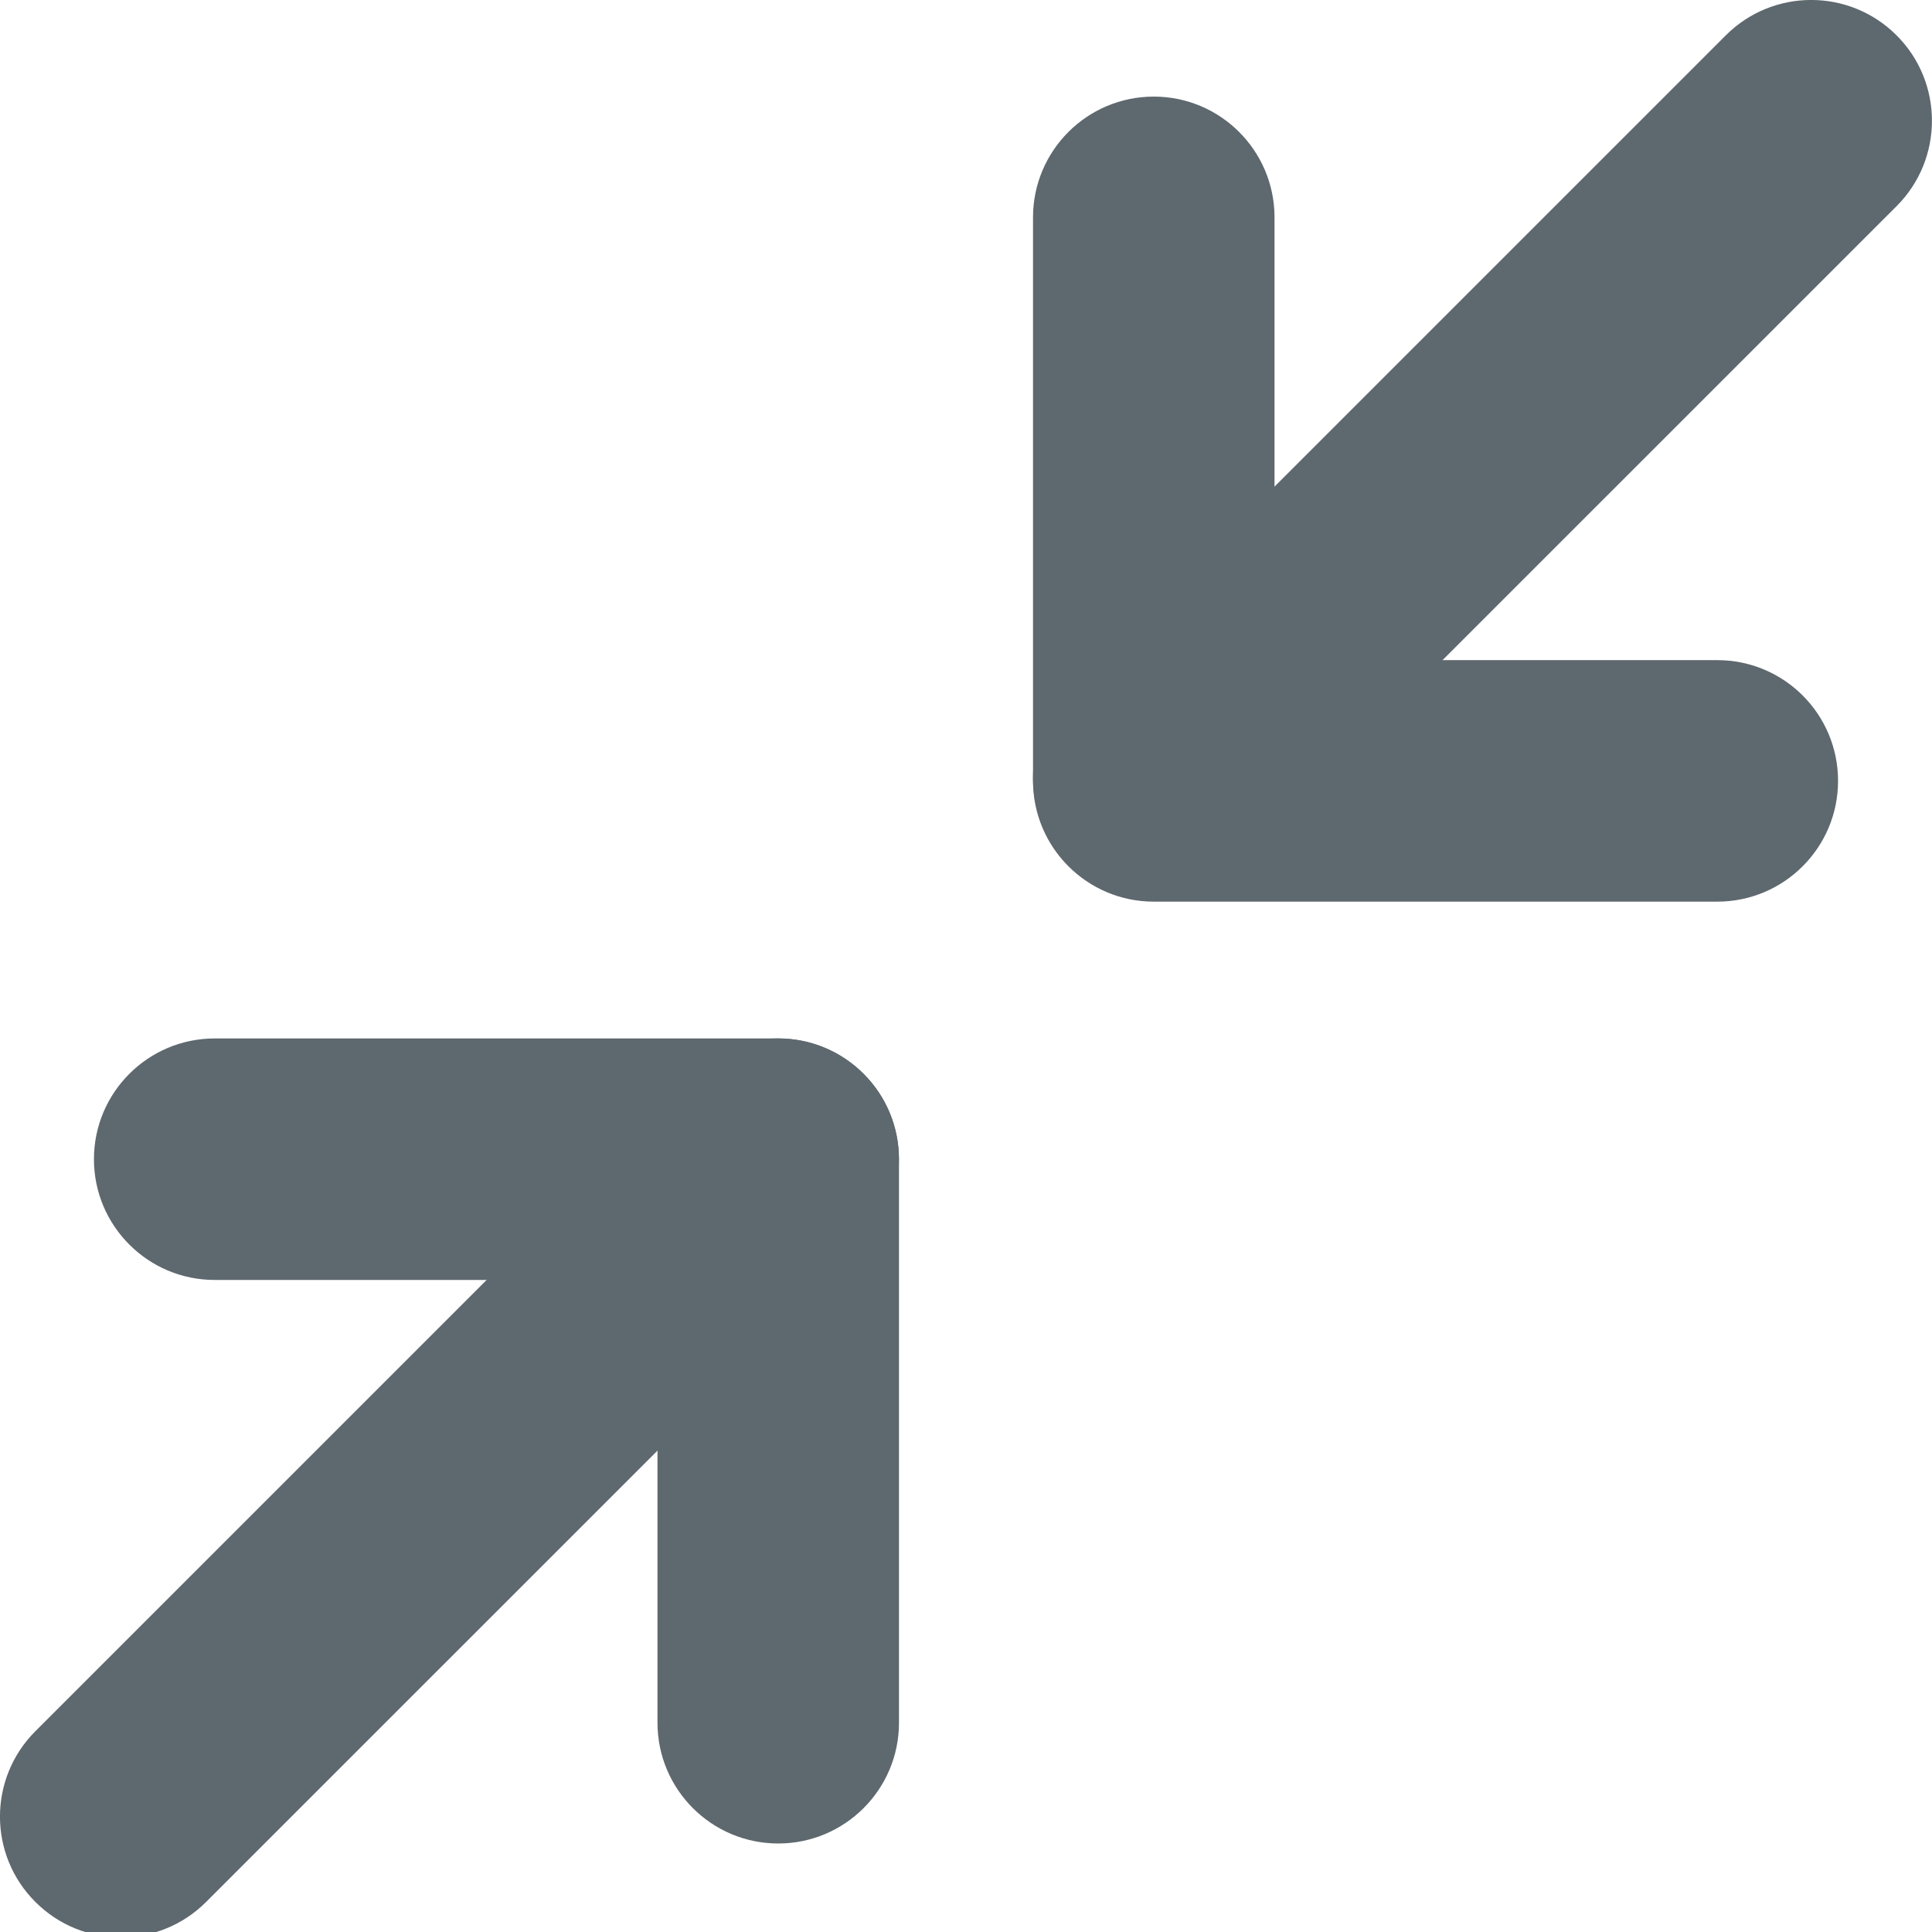
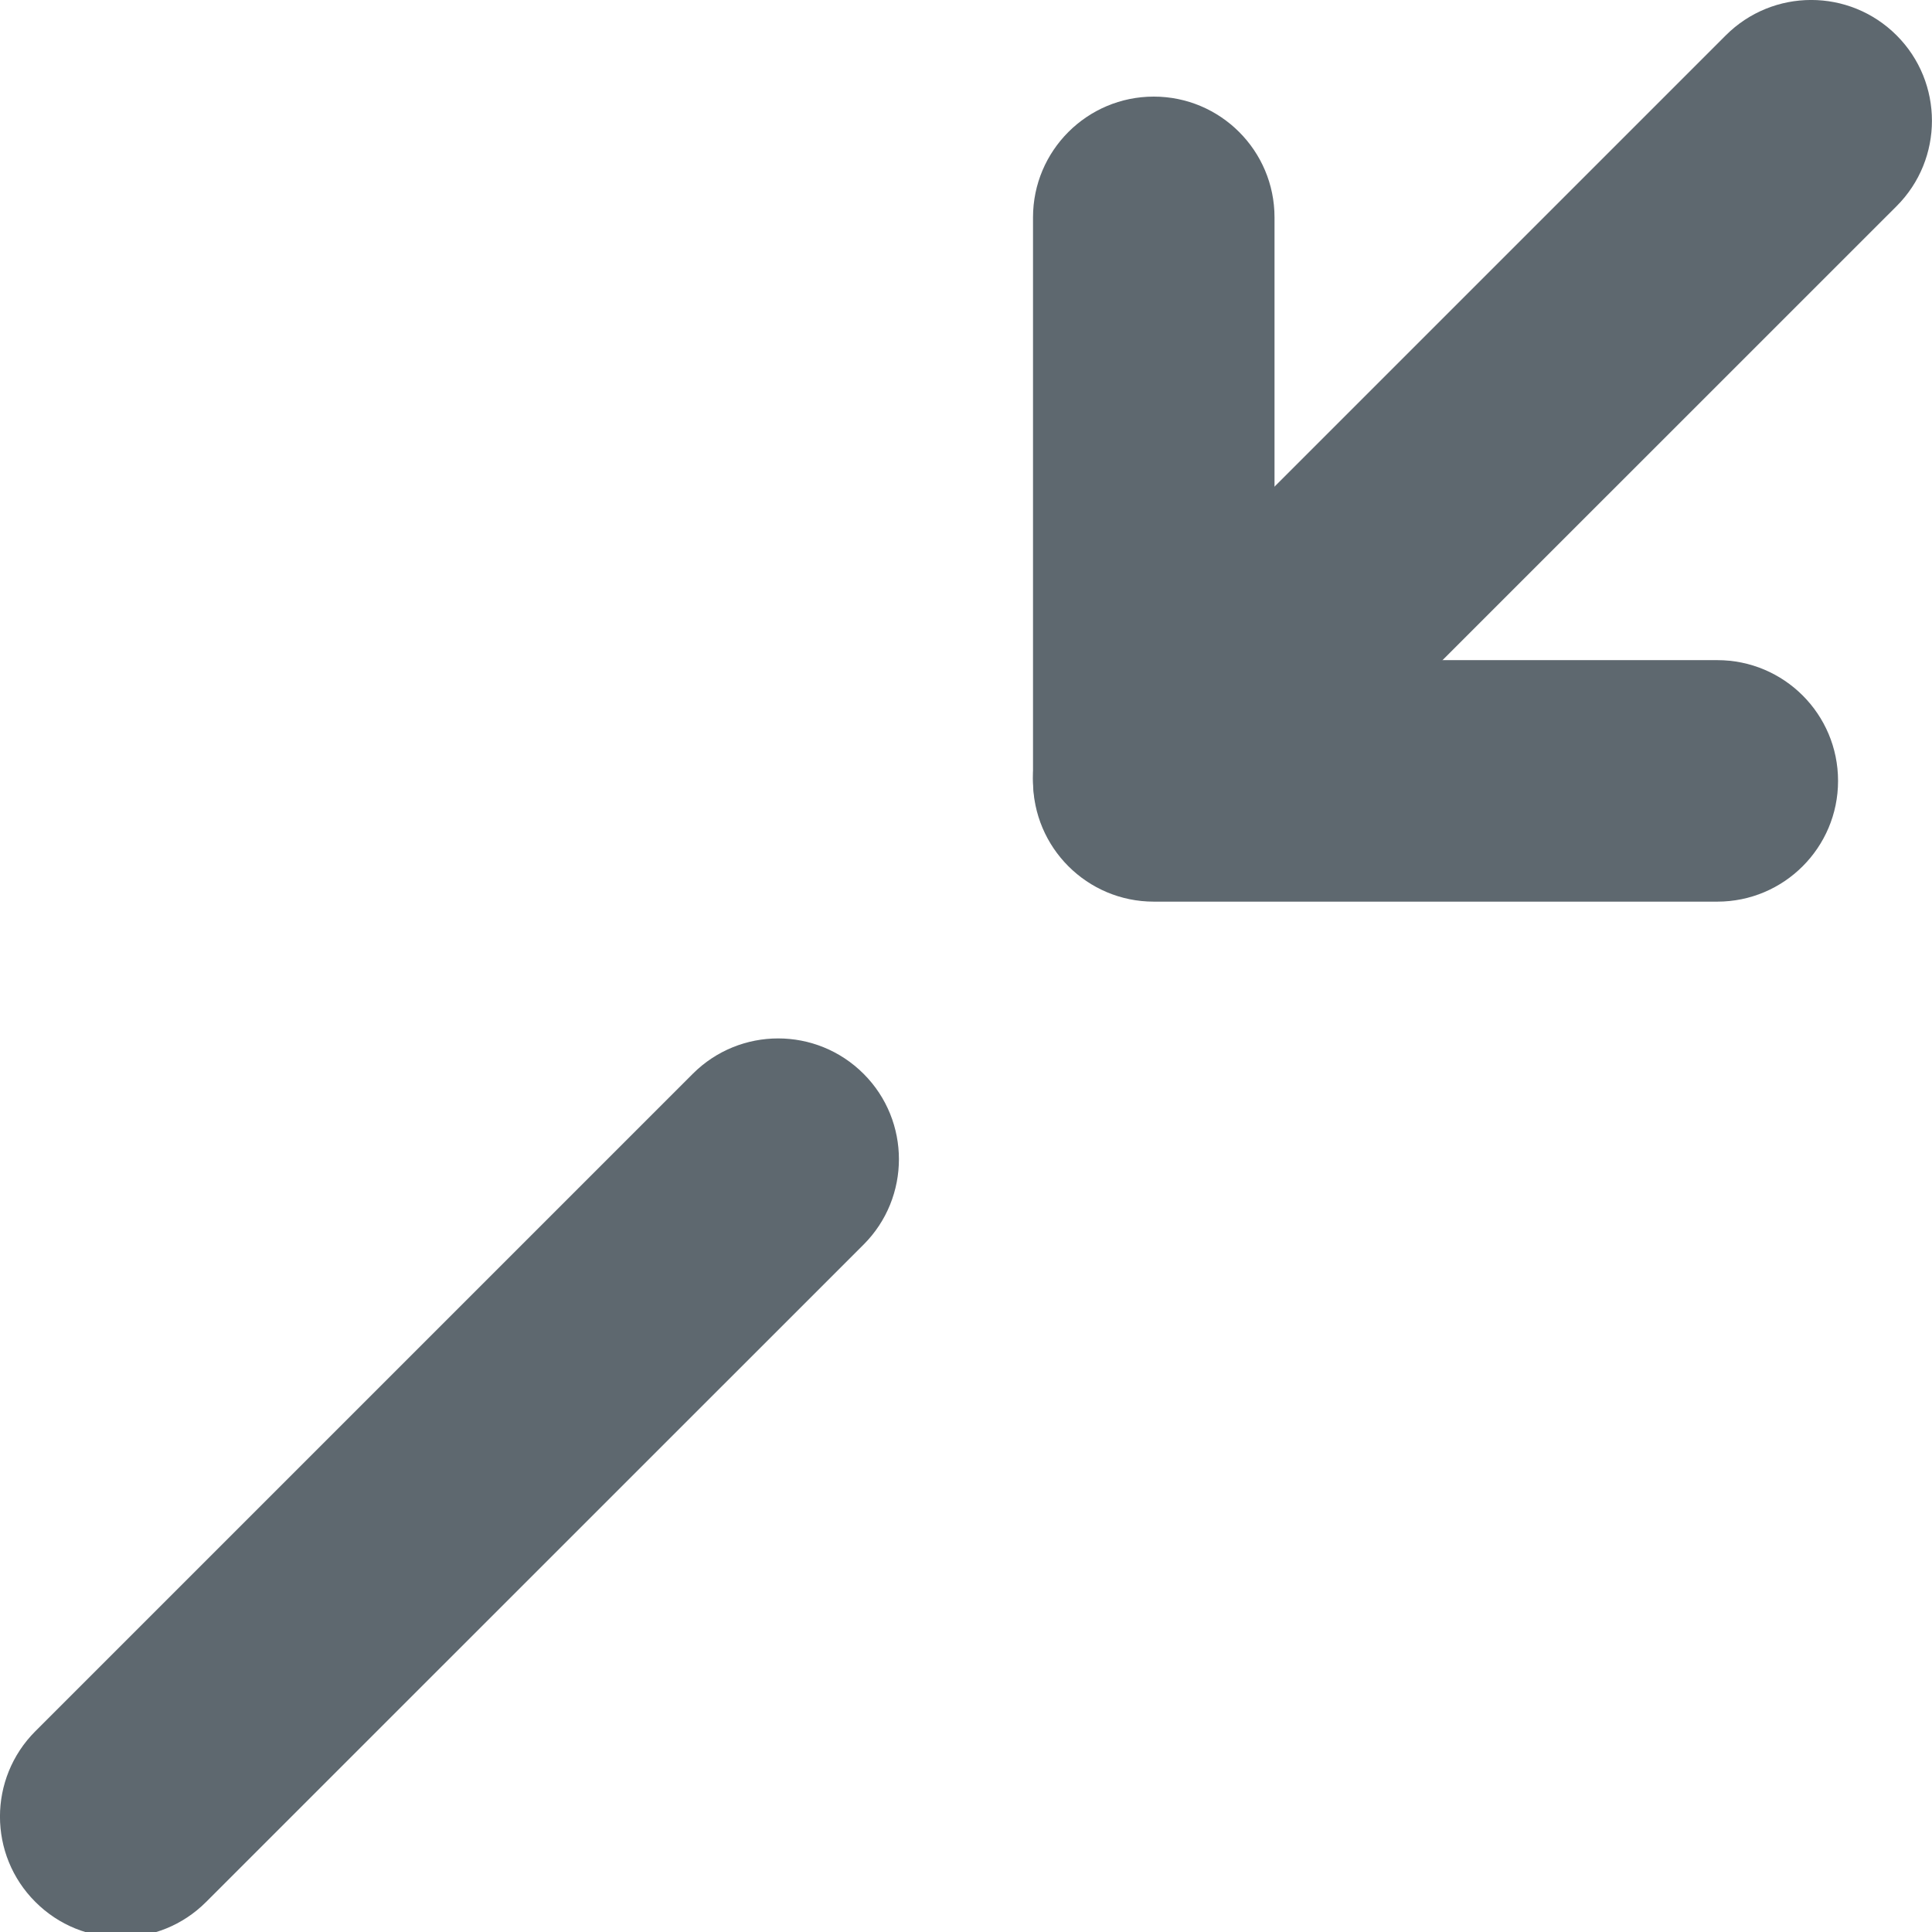
<svg xmlns="http://www.w3.org/2000/svg" xmlns:xlink="http://www.w3.org/1999/xlink" width="16" height="16" viewBox="0 0 16 16" version="1.1">
  <title>minimize-2</title>
  <desc>Created using Figma</desc>
  <g id="Canvas" transform="translate(-67 12227)">
    <g id="minimize-2" opacity="0.8">
      <g id="Vector">
        <use xlink:href="#path0_stroke" transform="translate(68.778 -12217.4)" fill="#36424B" />
      </g>
      <g id="Vector">
        <use xlink:href="#path1_stroke" transform="translate(76.555 -12225.2)" fill="#36424B" />
      </g>
      <g id="Vector">
        <use xlink:href="#path2_stroke" transform="translate(76.555 -12226)" fill="#36424B" />
      </g>
      <g id="Vector">
        <use xlink:href="#path2_stroke" transform="translate(68 -12217.4)" fill="#36424B" />
      </g>
    </g>
  </g>
  <defs>
-     <path id="path0_stroke" d="M 0 -1C -0.552 -1 -1 -0.552 -1 0C -1 0.552 -0.552 1 0 1L 0 -1ZM 4.667 0L 5.667 0C 5.667 -0.552 5.219 -1 4.667 -1L 4.667 0ZM 3.667 4.667C 3.667 5.219 4.115 5.667 4.667 5.667C 5.219 5.667 5.667 5.219 5.667 4.667L 3.667 4.667ZM 0 1L 4.667 1L 4.667 -1L 0 -1L 0 1ZM 3.667 0L 3.667 4.667L 5.667 4.667L 5.667 0L 3.667 0Z" />
    <path id="path1_stroke" d="M 4.667 5.667C 5.219 5.667 5.667 5.219 5.667 4.667C 5.667 4.114 5.219 3.667 4.667 3.667L 4.667 5.667ZM 0 4.667L -1 4.667C -1 5.219 -0.552 5.667 2.22045e-16 5.667L 0 4.667ZM 1 0C 1 -0.552 0.552 -1 0 -1C -0.552 -1 -1 -0.552 -1 0L 1 0ZM 4.667 3.667L 0 3.667L 0 5.667L 4.667 5.667L 4.667 3.667ZM 1 4.667L 1 0L -1 0L -1 4.667L 1 4.667Z" />
    <path id="path2_stroke" d="M -0.707 4.737C -1.098 5.128 -1.098 5.761 -0.707 6.151C -0.317 6.542 0.317 6.542 0.707 6.151L -0.707 4.737ZM 6.152 0.707C 6.542 0.317 6.542 -0.317 6.152 -0.707C 5.761 -1.098 5.128 -1.098 4.737 -0.707L 6.152 0.707ZM 0.707 6.151L 6.152 0.707L 4.737 -0.707L -0.707 4.737L 0.707 6.151Z" />
  </defs>
</svg>